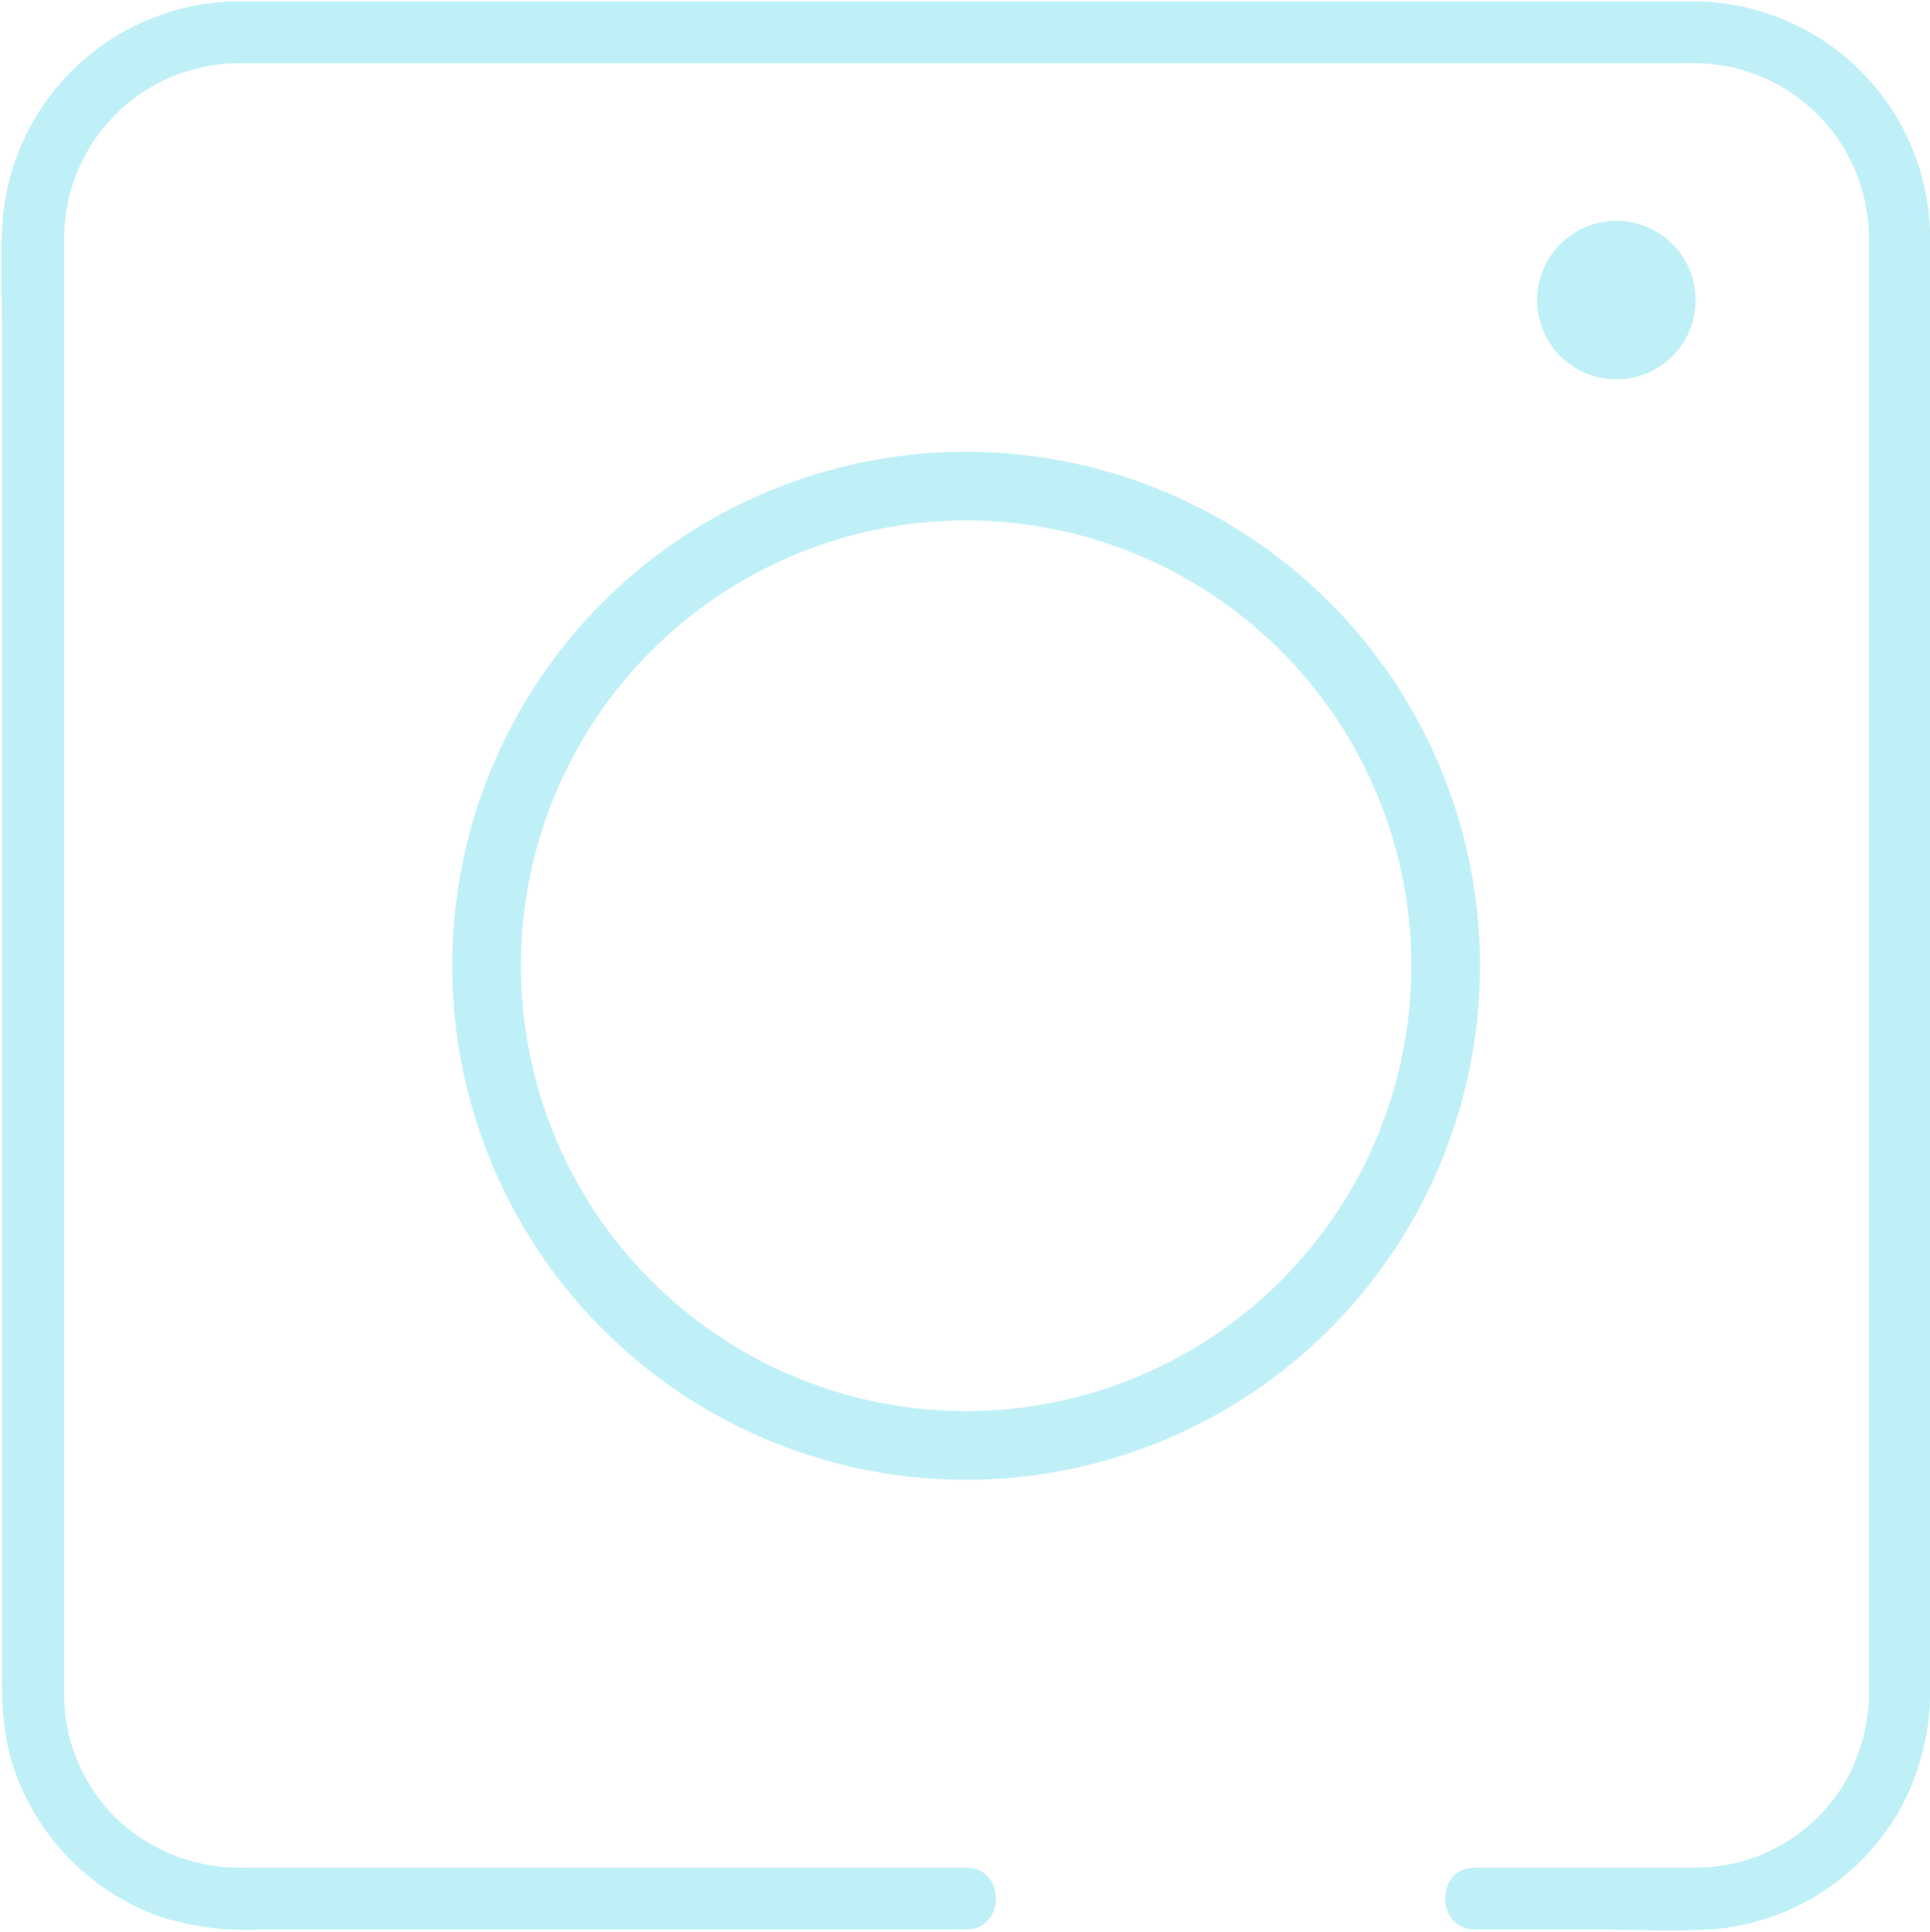
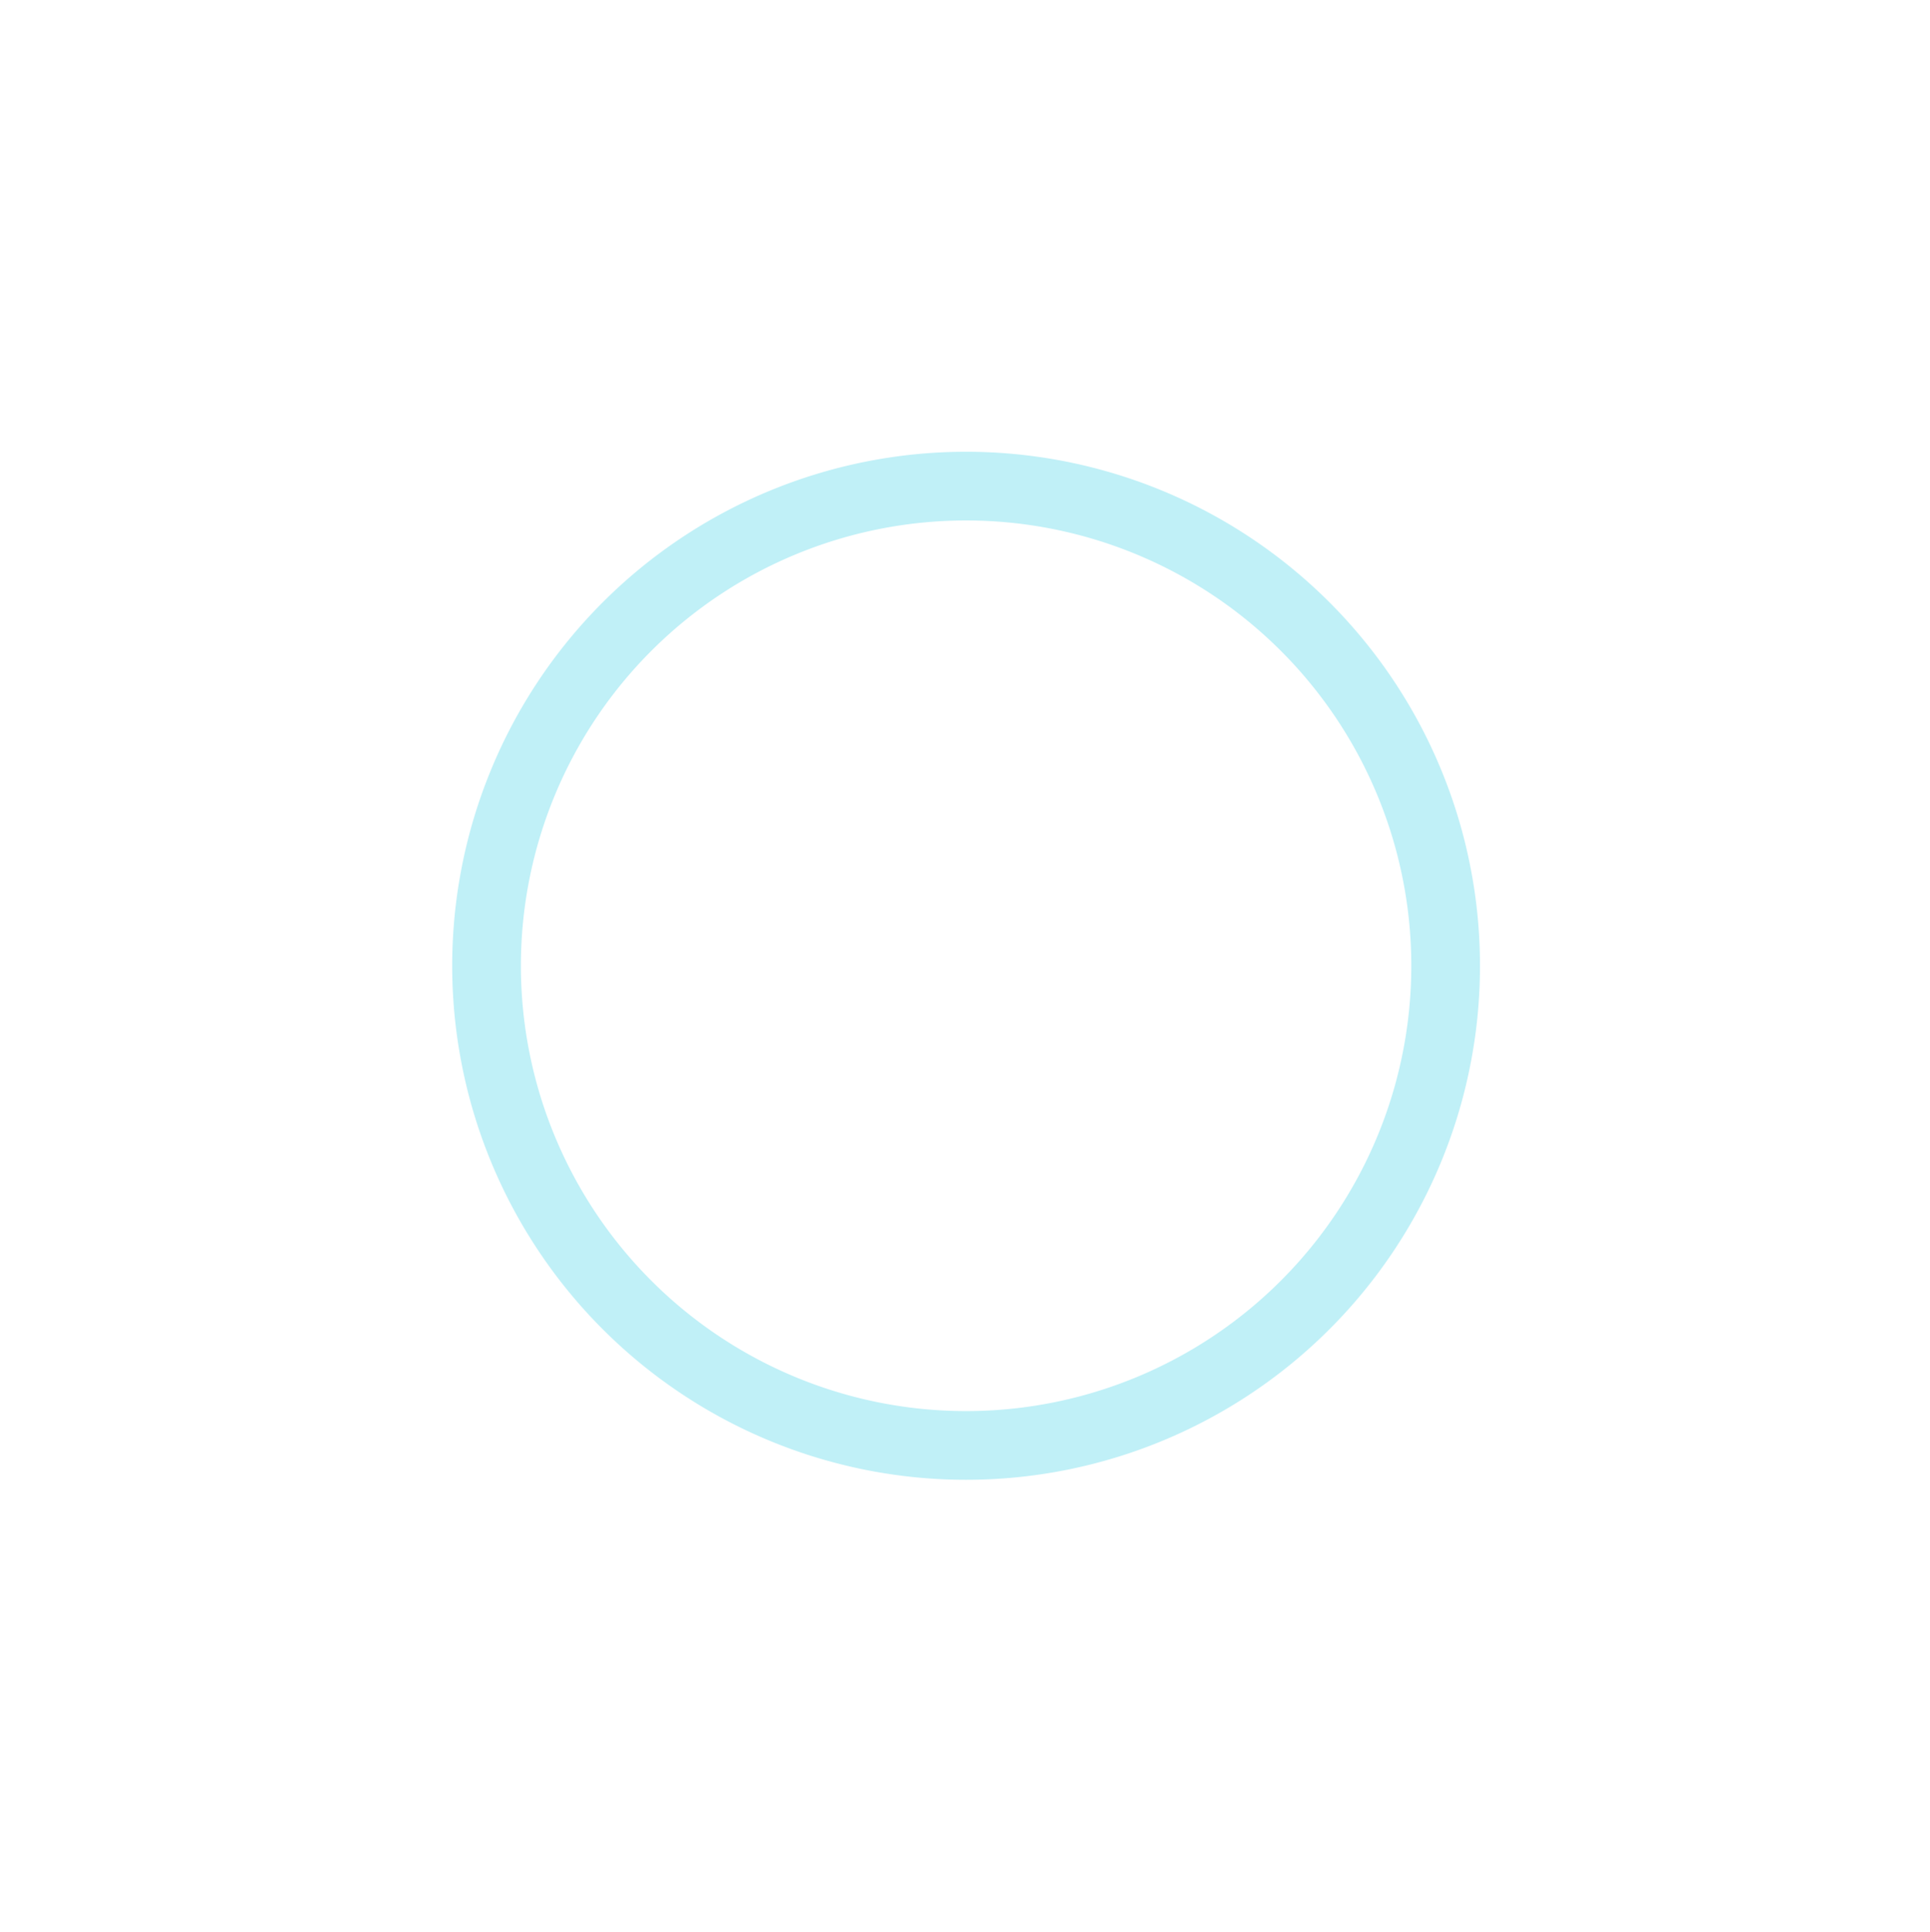
<svg xmlns="http://www.w3.org/2000/svg" data-name="Calque 1" fill="#000000" height="140.6" preserveAspectRatio="xMidYMid meet" version="1" viewBox="-0.1 -0.1 140.5 140.6" width="140.5" zoomAndPan="magnify">
  <g id="change1_1">
-     <path d="M123.18,0H17.57A17.35,17.35,0,0,0,0,16.71c-.09,2.4,0,4.82,0,7.23v98.19a23.29,23.29,0,0,0,.48,5.13A17.34,17.34,0,0,0,11.83,139.5a21,21,0,0,0,7,.83H70.19c2.9,0,2.9-4.5,0-4.5H17.64a13,13,0,0,1-9.18-3.46,12.66,12.66,0,0,1-3.93-9.32V17.4A12.76,12.76,0,0,1,17.15,4.5H122.91a12.75,12.75,0,0,1,13,12.5V122.8a13.31,13.31,0,0,1-1.67,6.7,12.63,12.63,0,0,1-11,6.33h-16c-2.9,0-2.9,4.5,0,4.5h8.42c2.89,0,5.82.14,8.71,0a17.27,17.27,0,0,0,14-9.1,17.86,17.86,0,0,0,2-8.48V17.15A17.29,17.29,0,0,0,123.18,0Z" fill="#c0f0f7" transform="translate(.04)" />
-   </g>
+     </g>
  <g id="change1_2">
    <path d="M70.18,32.78A37.41,37.41,0,1,0,107.6,70.19,37.41,37.41,0,0,0,70.18,32.78Zm0,69.82A32.41,32.41,0,1,1,102.6,70.19,32.41,32.41,0,0,1,70.18,102.6Z" fill="#c0f0f7" transform="translate(.04)" />
  </g>
  <g id="change1_3">
-     <circle cx="117.57" cy="21.74" fill="#c0f0f7" r="5.77" />
-   </g>
+     </g>
</svg>